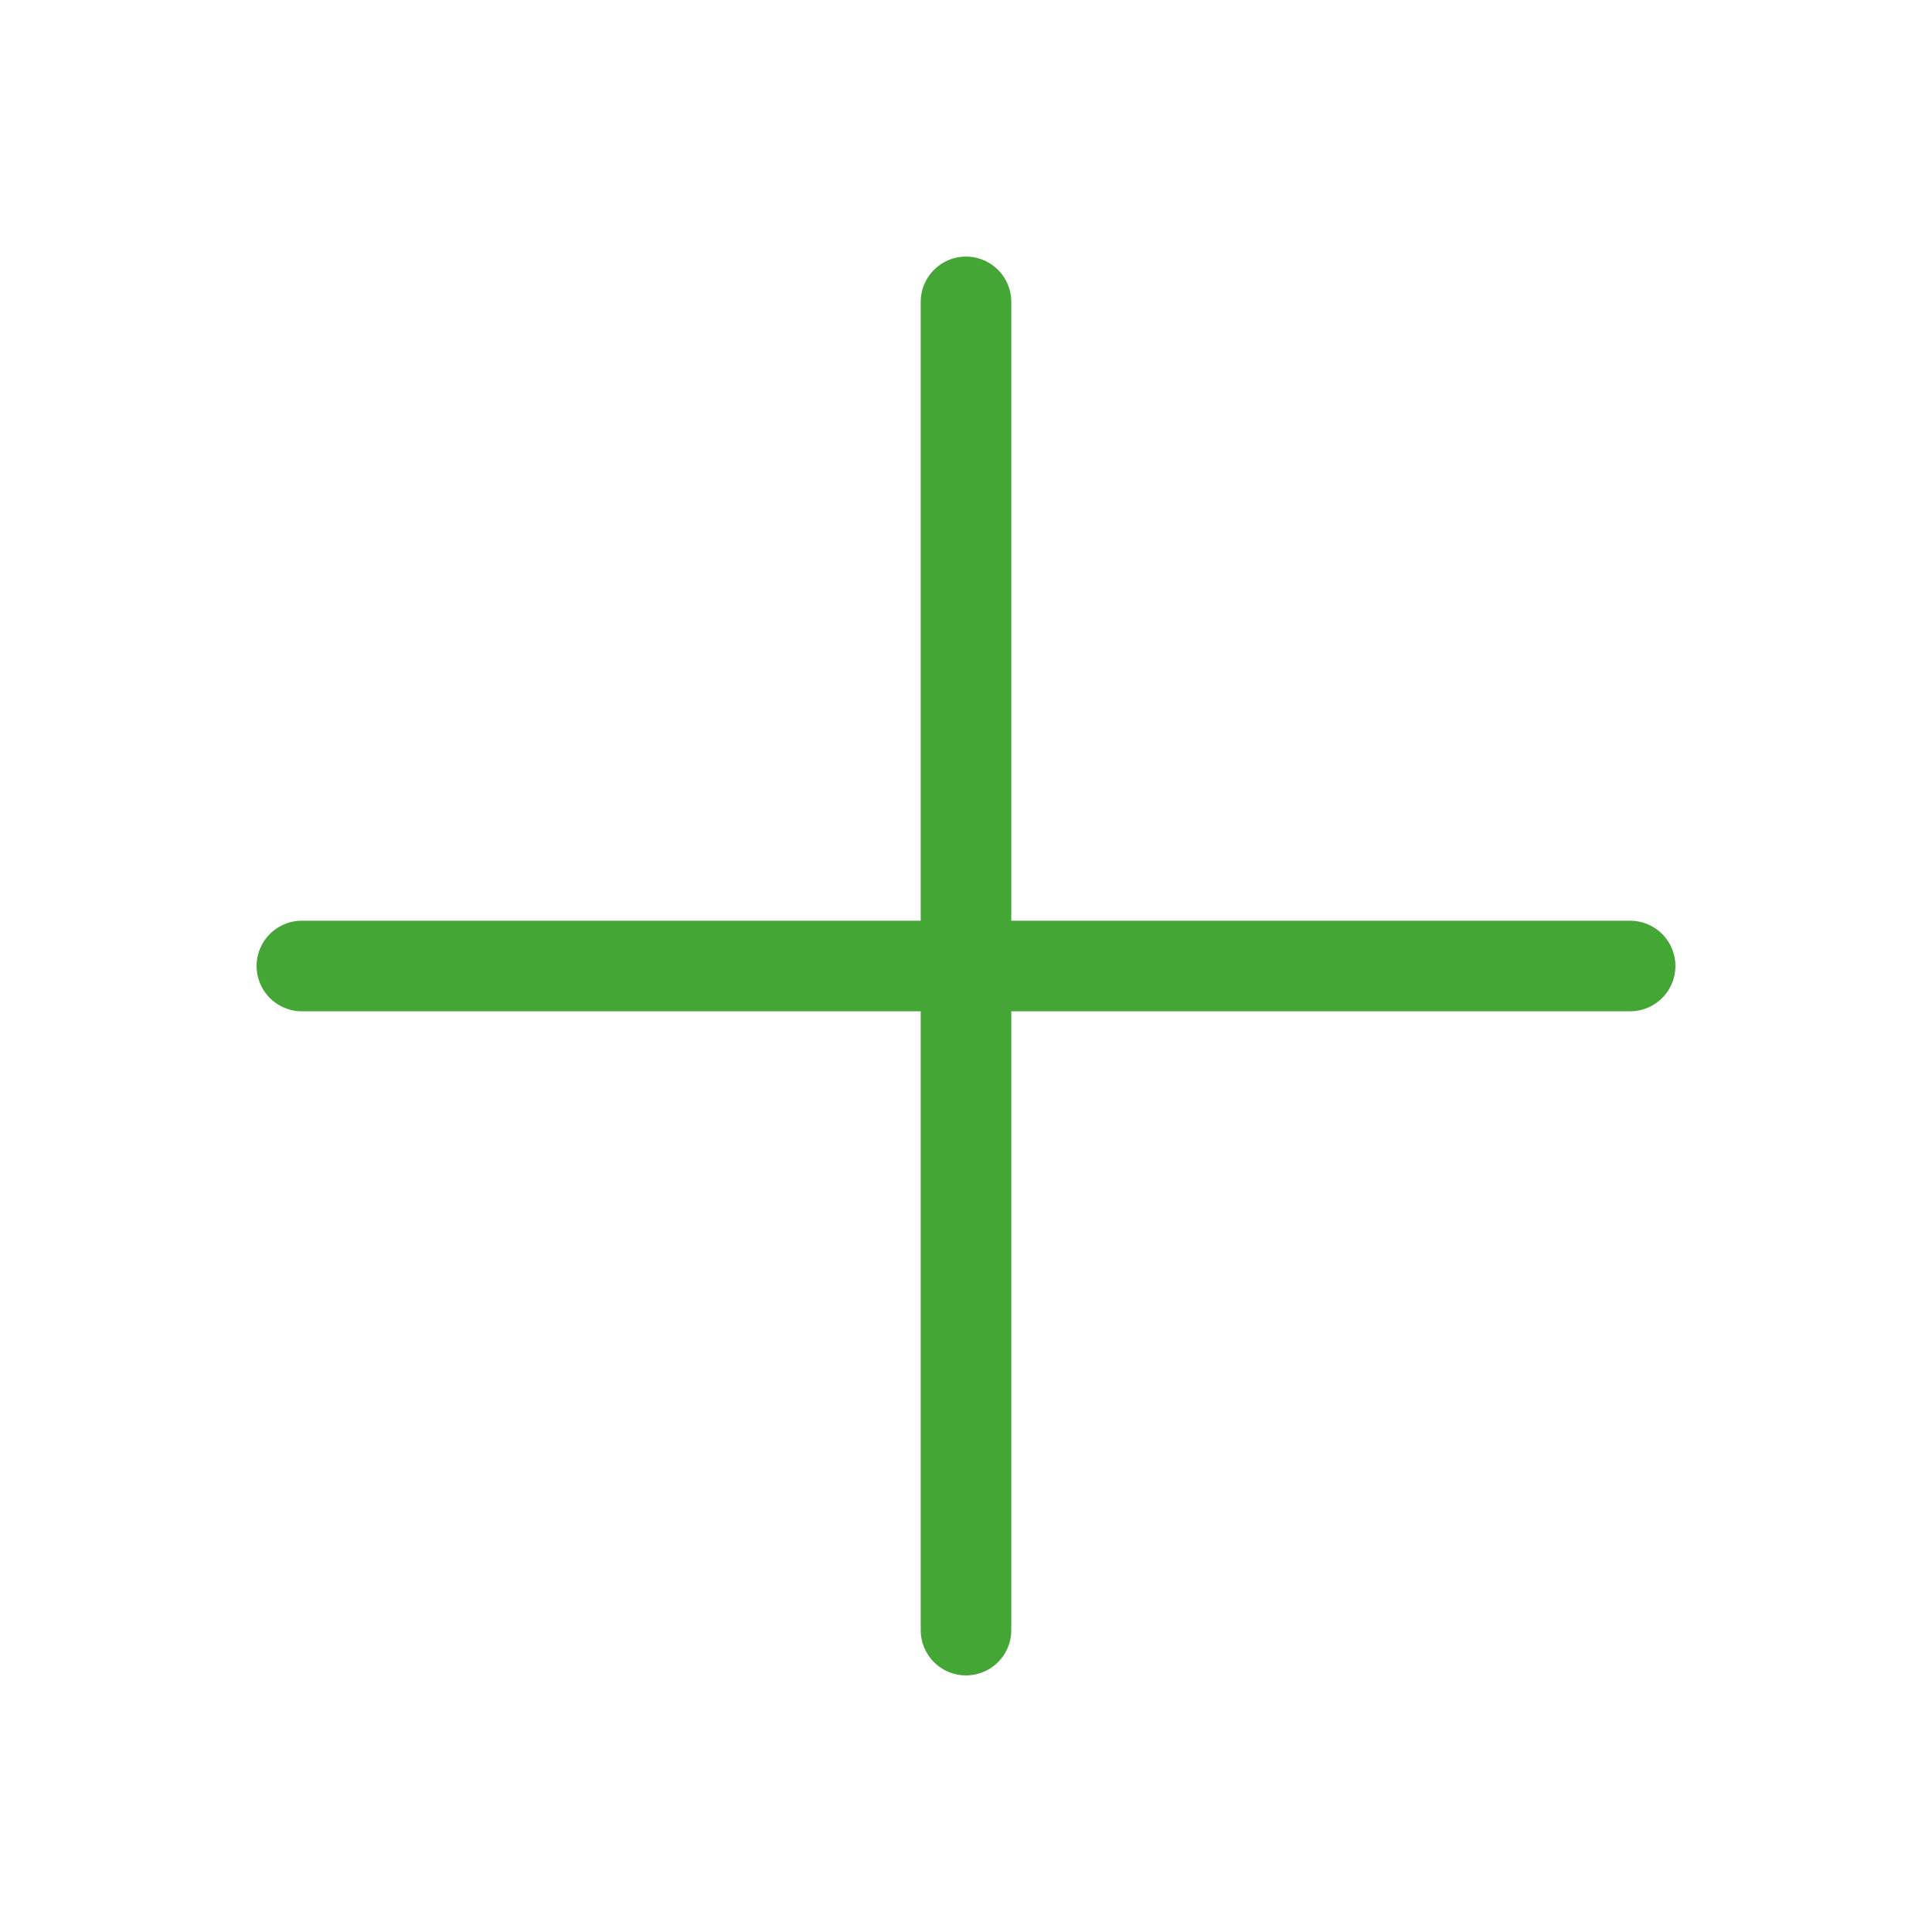
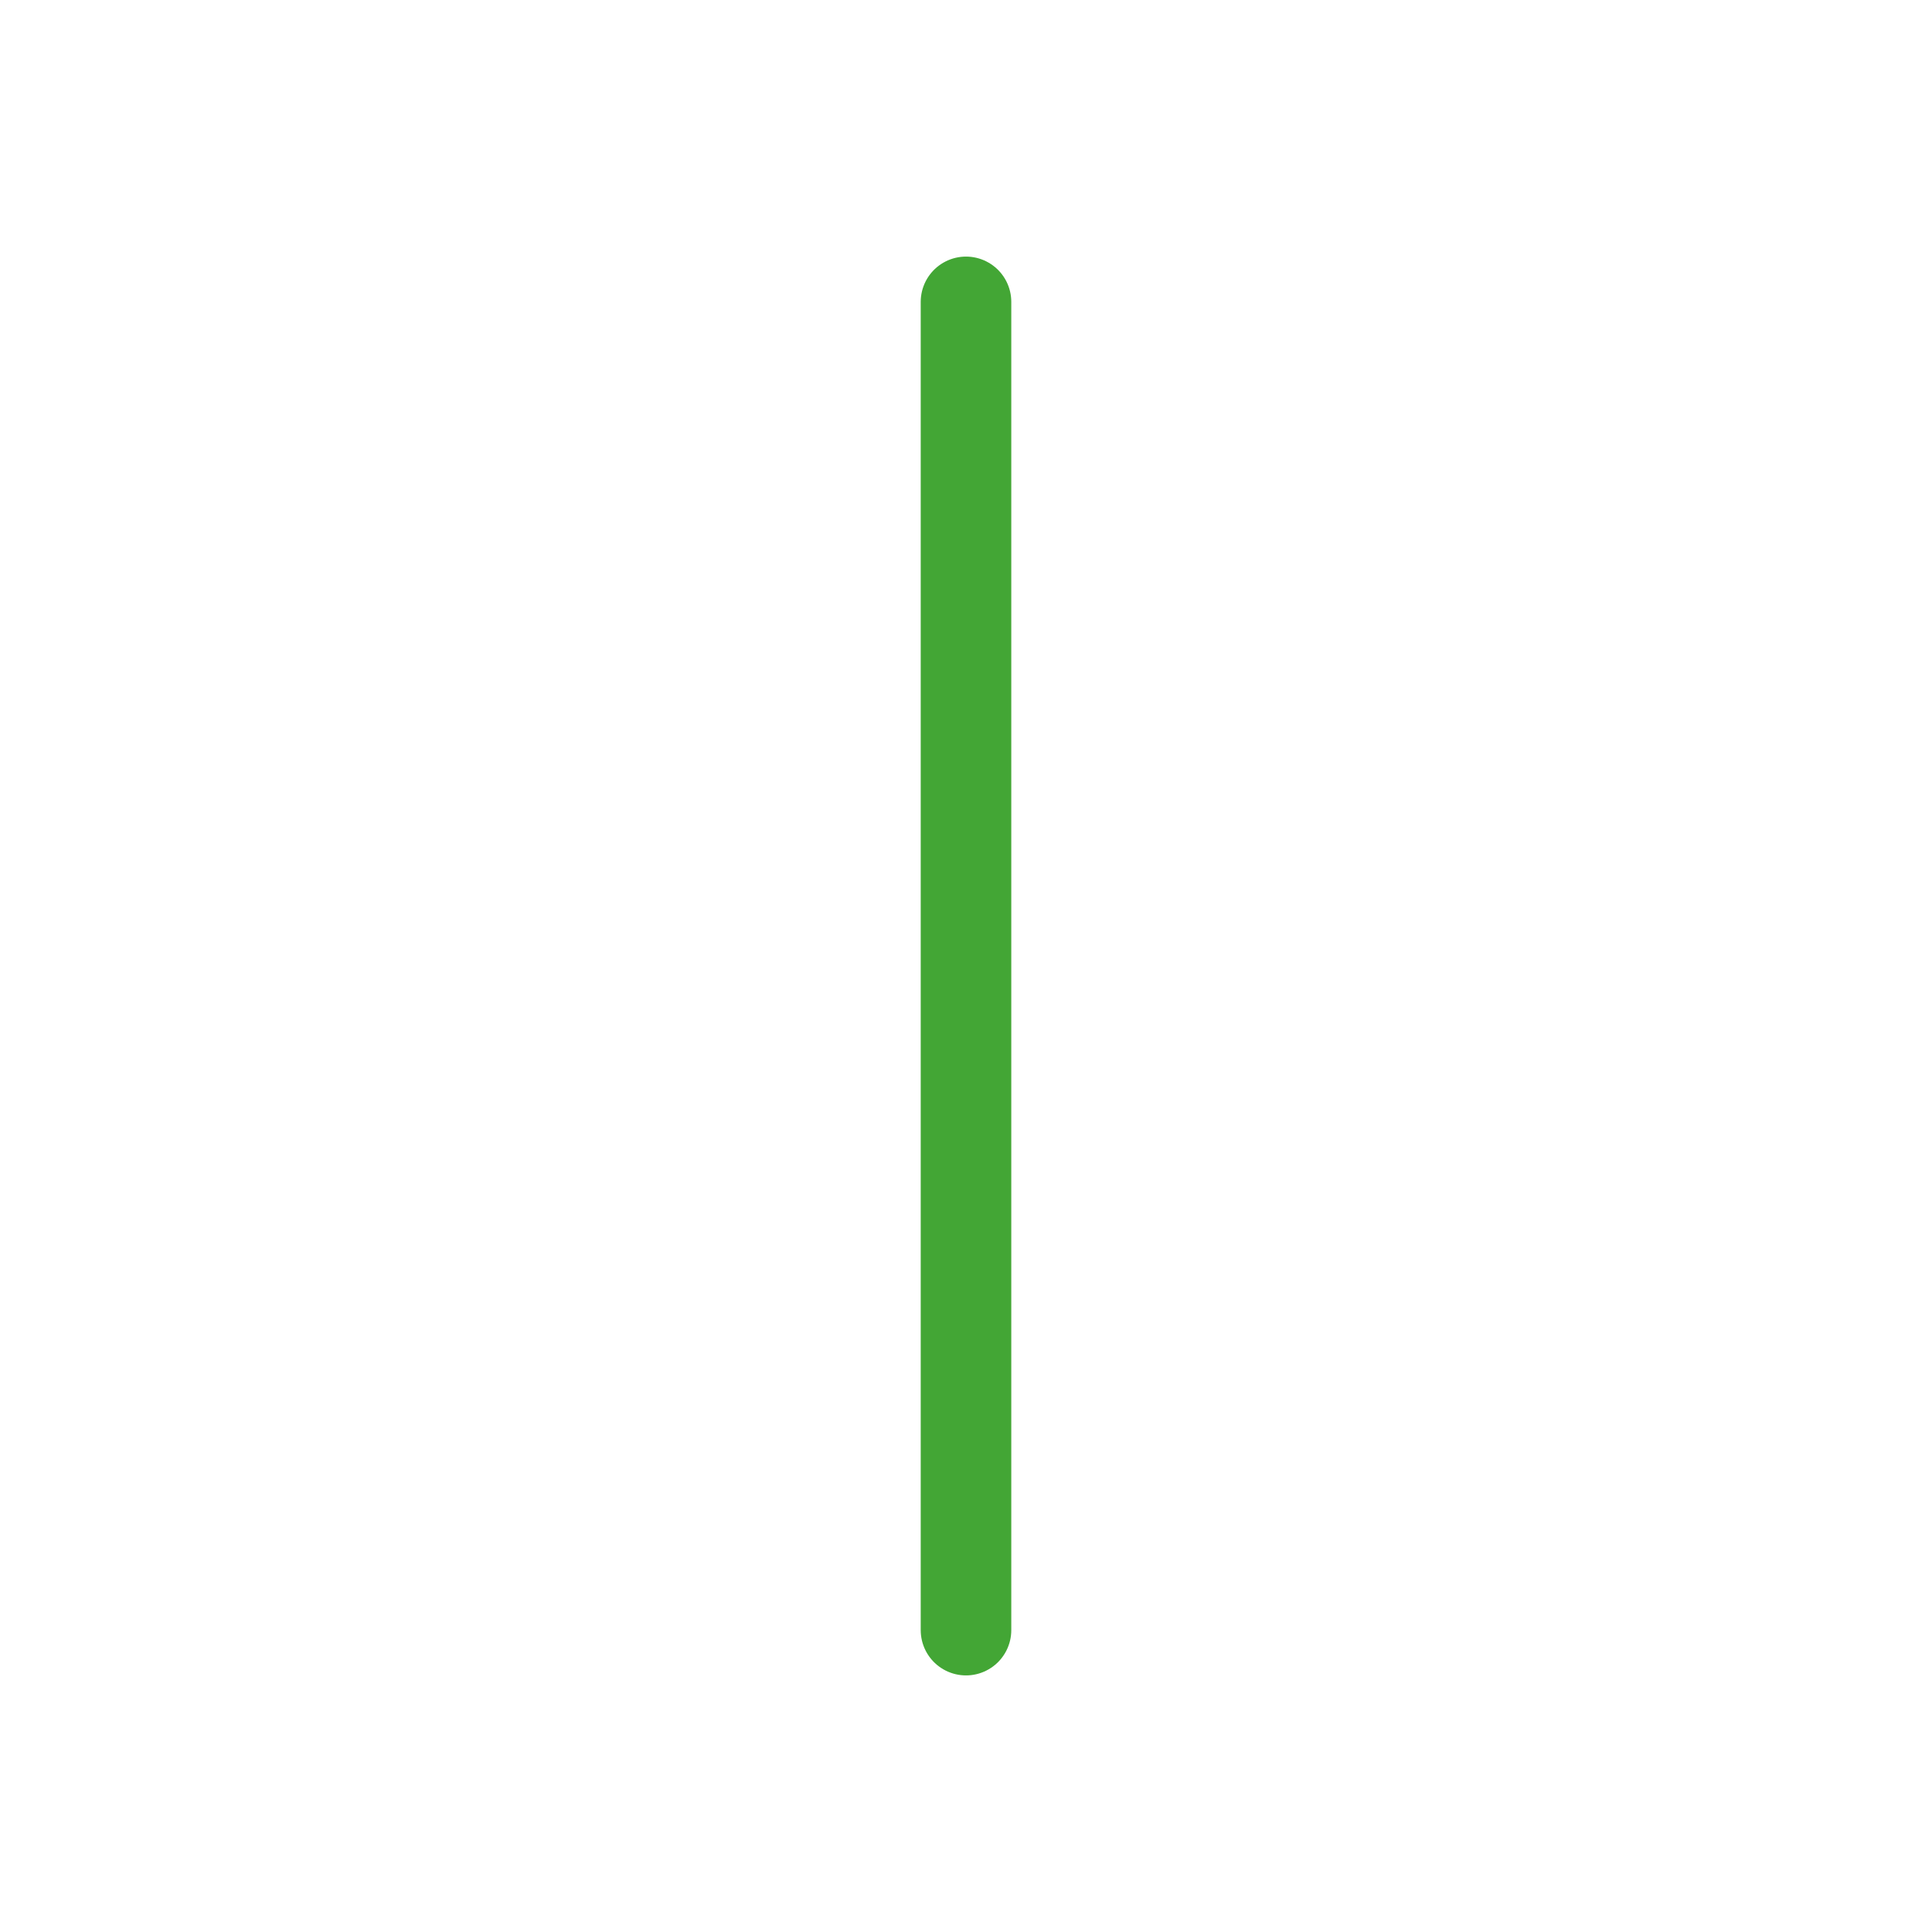
<svg xmlns="http://www.w3.org/2000/svg" viewBox="0 0 32.00 32.00" data-guides="{&quot;vertical&quot;:[],&quot;horizontal&quot;:[]}">
  <defs />
-   <path fill="none" stroke="#43a635" fill-opacity="1" stroke-width="1.5" stroke-opacity="1" stroke-linecap="round" stroke-linejoin="round" id="tSvgab1da896c" title="Path 1" d="M5 16C12.333 16 19.666 16 27 16" />
  <path fill="none" stroke="#43a635" fill-opacity="1" stroke-width="1.5" stroke-opacity="1" stroke-linecap="round" stroke-linejoin="round" id="tSvgc31bb70c8c" title="Path 2" d="M16 5C16 12.333 16 19.666 16 27" />
</svg>